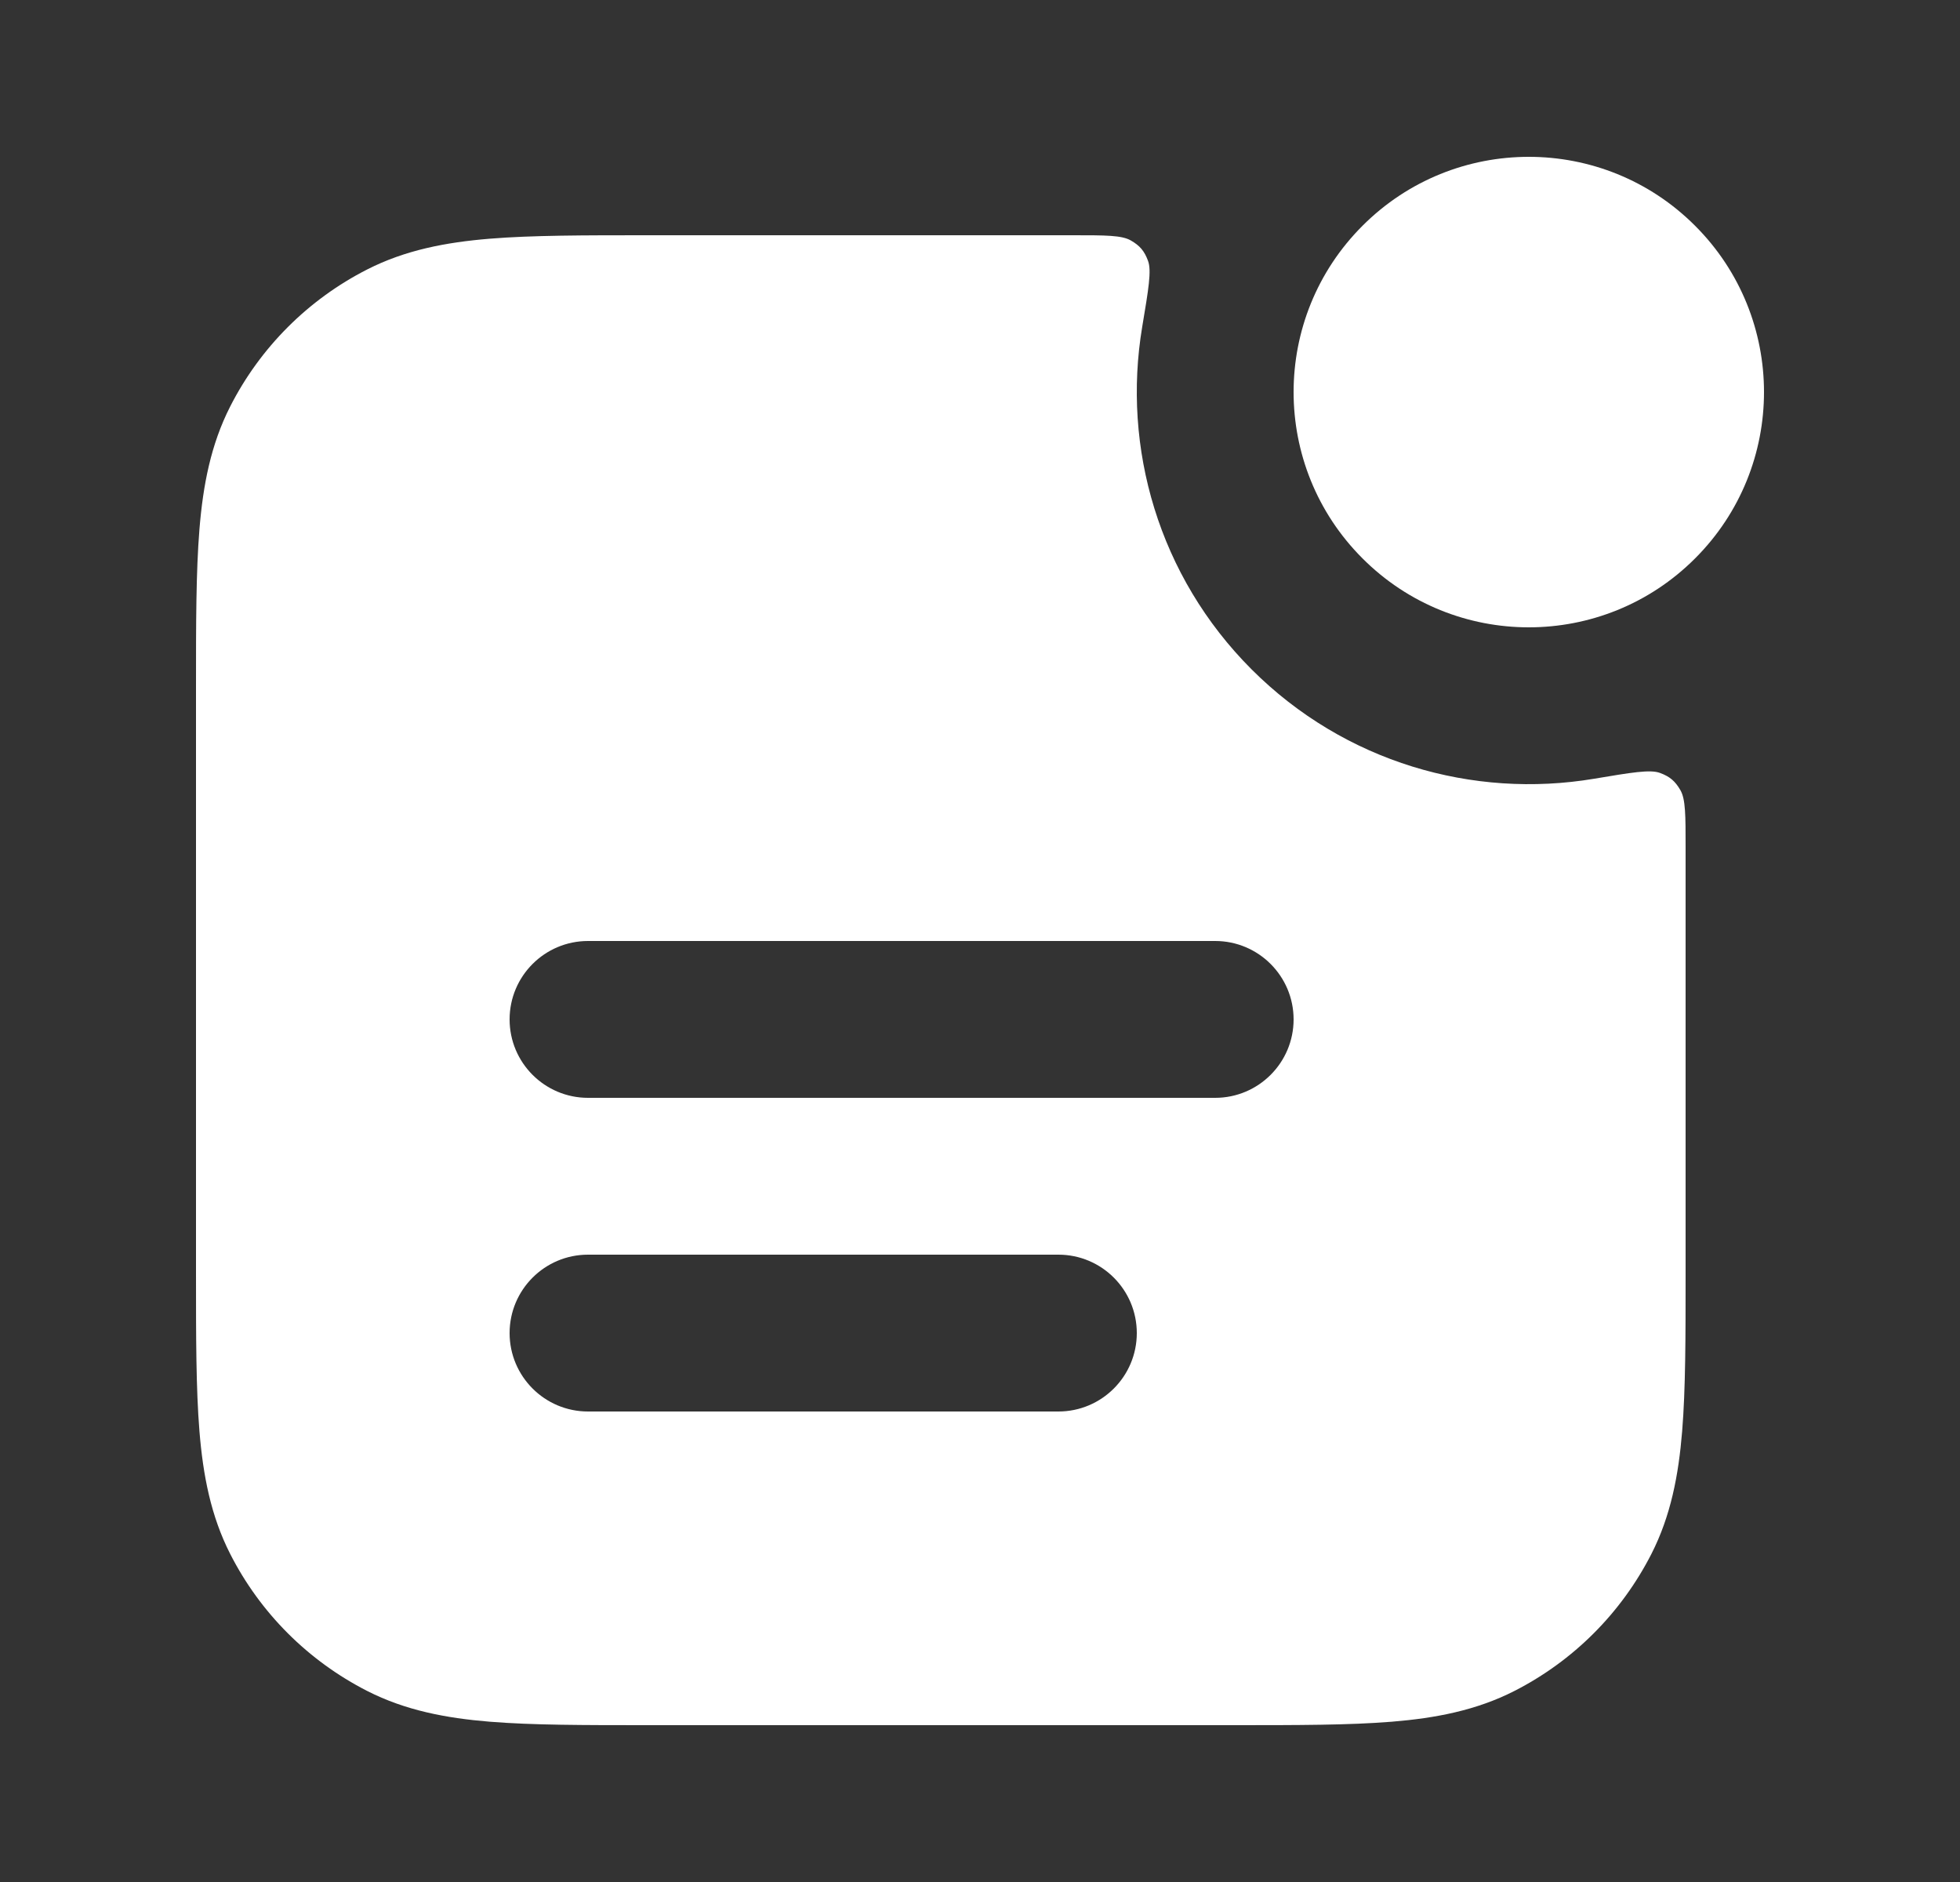
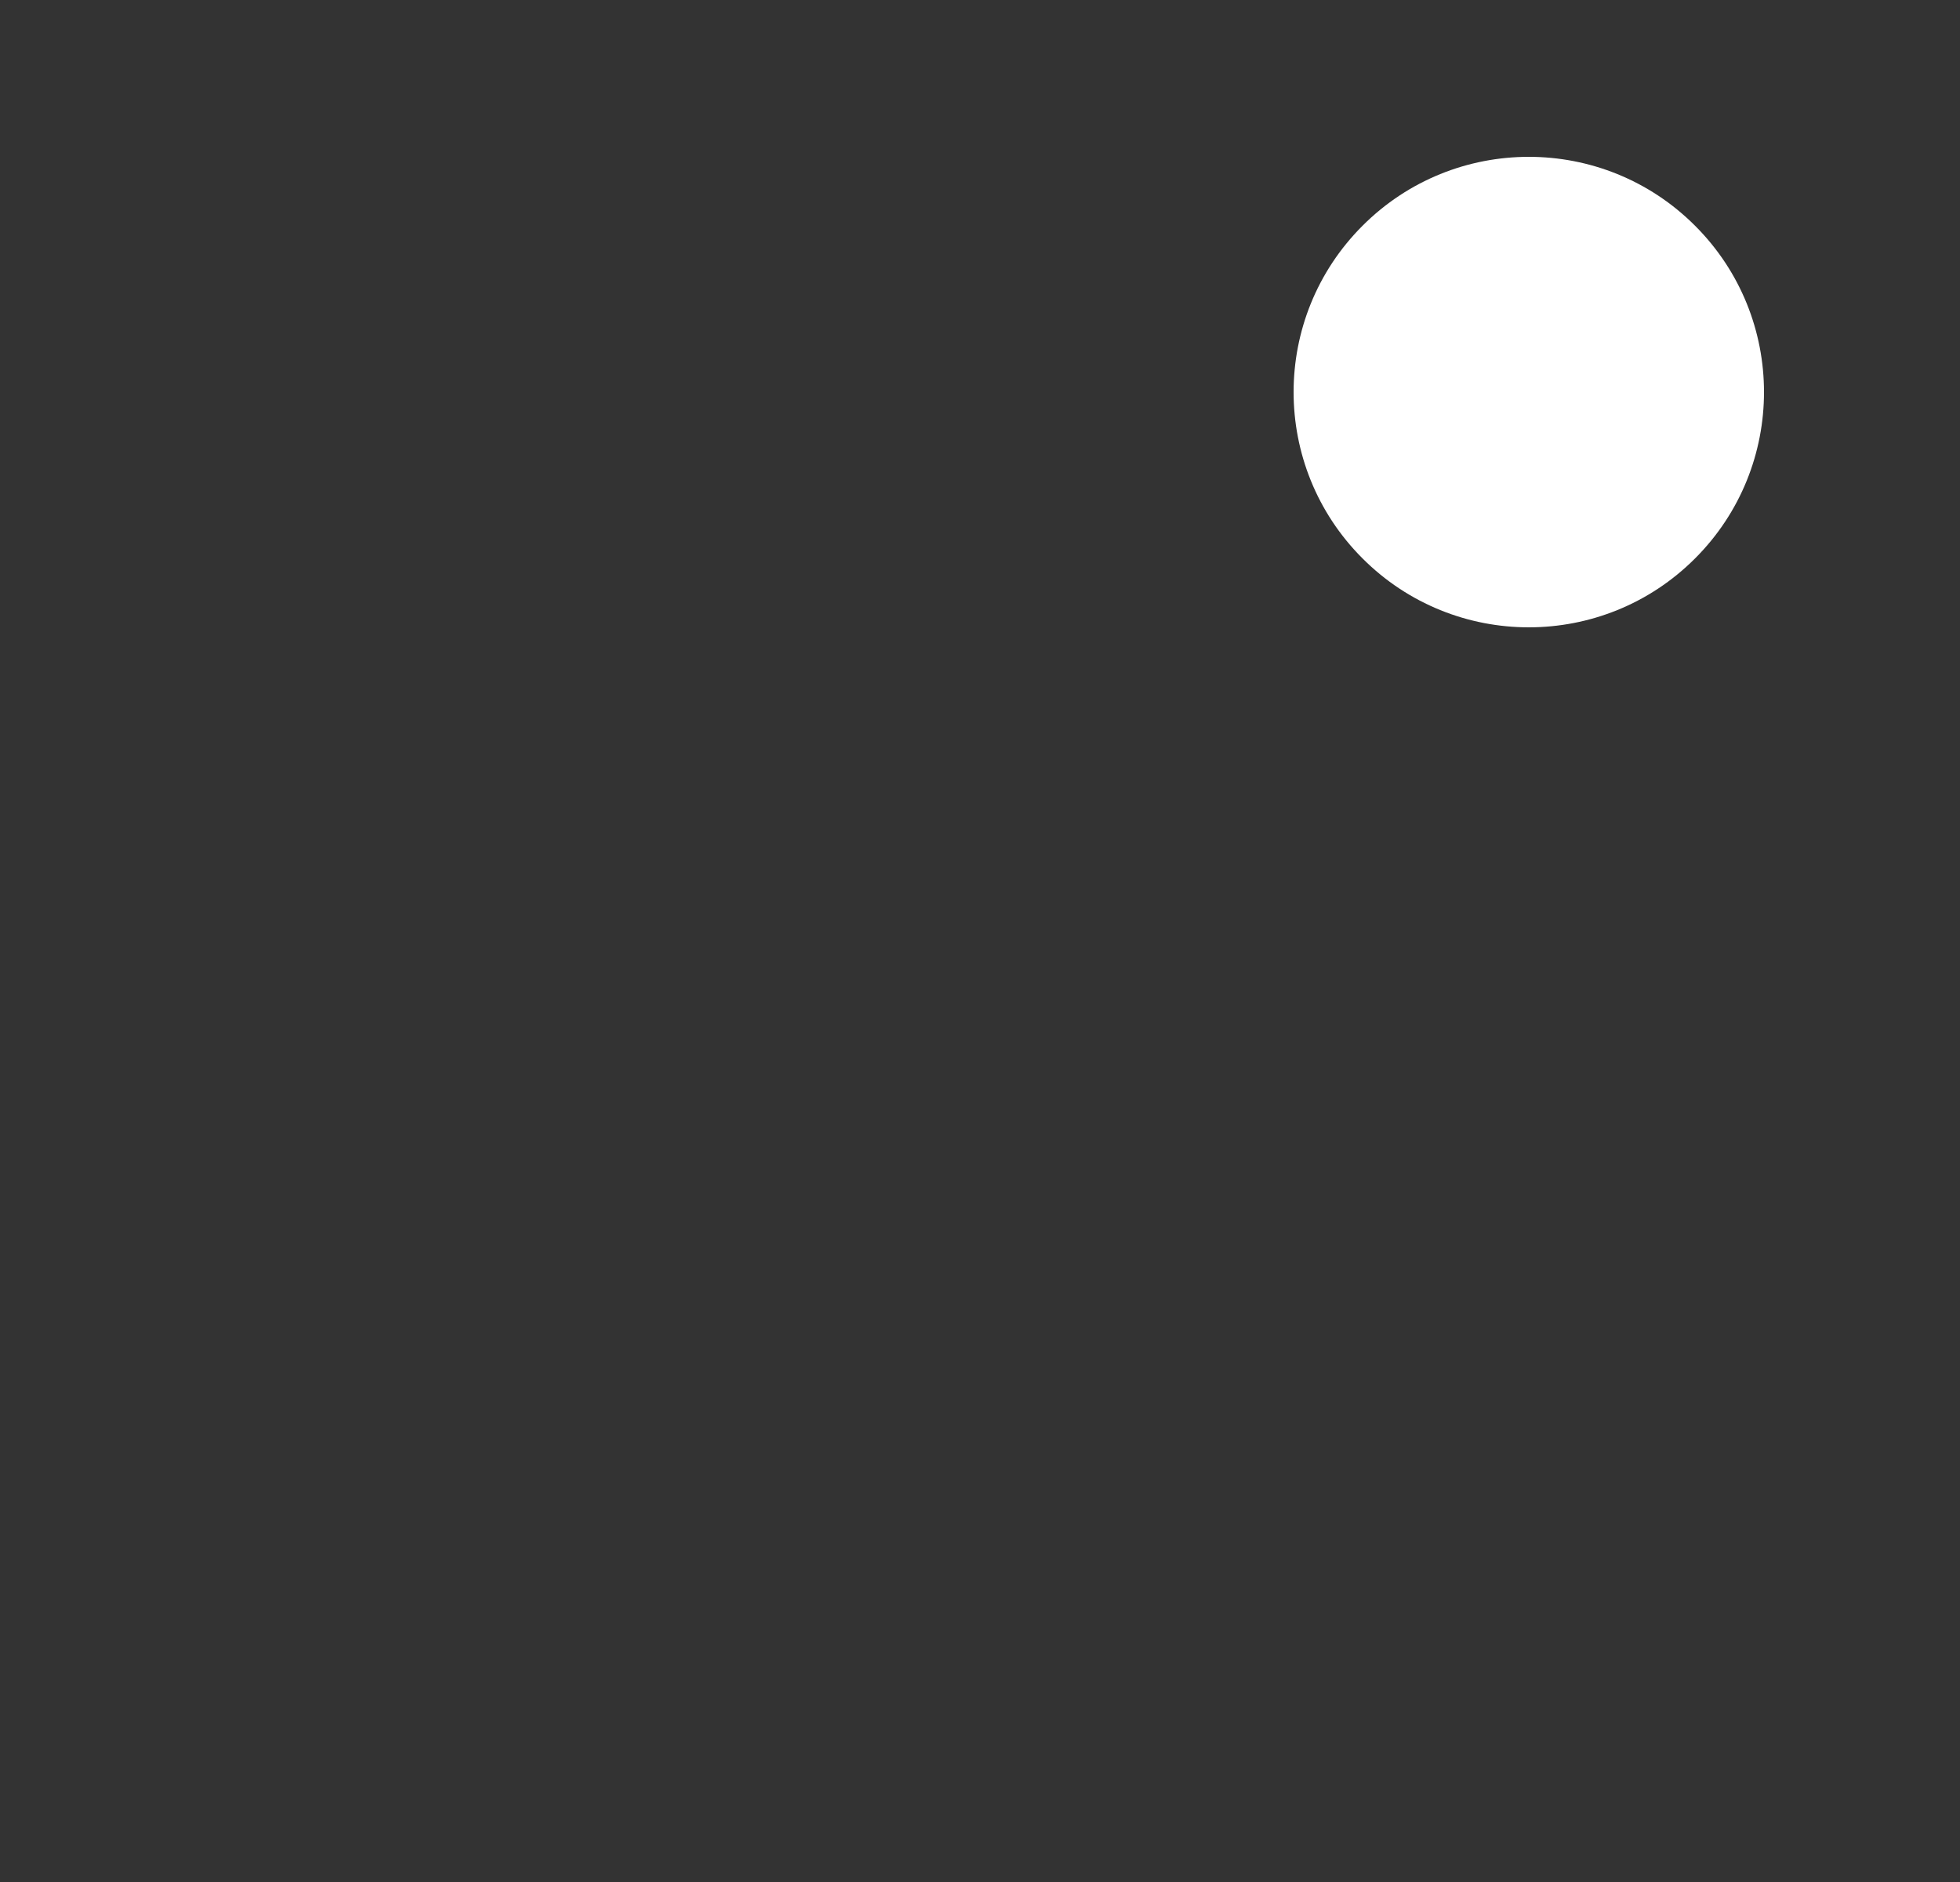
<svg xmlns="http://www.w3.org/2000/svg" width="25" height="24" viewBox="0 0 25 24" fill="none">
  <rect x="0" y="0" width="25" height="24" fill="#333333" stroke="none" />
  <g id="notification-text">
    <g id="Solid">
      <path d="M21.621 2.879C22.793 4.05 22.793 5.95 21.621 7.121C20.45 8.293 18.55 8.293 17.379 7.121C16.207 5.95 16.207 4.05 17.379 2.879C18.55 1.707 20.45 1.707 21.621 2.879Z" fill="white" />
-       <path fill-rule="evenodd" clip-rule="evenodd" d="M21.5 10.806C21.5 10.397 21.5 10.192 21.434 10.077C21.367 9.961 21.299 9.903 21.174 9.857C21.049 9.81 20.81 9.851 20.332 9.931C18.791 10.189 17.153 9.724 15.964 8.536C14.776 7.347 14.311 5.709 14.569 4.168C14.649 3.69 14.69 3.451 14.643 3.326C14.597 3.201 14.54 3.133 14.423 3.066C14.308 3 14.103 3 13.694 3H8.259C7.454 3 6.789 3 6.248 3.044C5.686 3.09 5.169 3.189 4.684 3.436C3.931 3.819 3.319 4.431 2.936 5.184C2.689 5.669 2.59 6.186 2.544 6.748C2.5 7.289 2.5 7.954 2.5 8.759V16.241C2.5 17.046 2.5 17.711 2.544 18.252C2.59 18.814 2.689 19.331 2.936 19.816C3.319 20.569 3.931 21.18 4.684 21.564C5.169 21.811 5.686 21.91 6.248 21.956C6.789 22 7.454 22 8.259 22H15.741C16.546 22 17.211 22 17.752 21.956C18.314 21.91 18.831 21.811 19.316 21.564C20.069 21.18 20.68 20.569 21.064 19.816C21.311 19.331 21.41 18.814 21.456 18.252C21.5 17.711 21.5 17.046 21.5 16.241V10.806ZM6.5 13C6.5 12.448 6.948 12 7.5 12H15.5C16.052 12 16.5 12.448 16.5 13C16.5 13.552 16.052 14 15.5 14H7.5C6.948 14 6.5 13.552 6.5 13ZM6.5 17C6.5 16.448 6.948 16 7.5 16H13.5C14.052 16 14.5 16.448 14.5 17C14.5 17.552 14.052 18 13.5 18H7.5C6.948 18 6.5 17.552 6.5 17Z" fill="white" />
    </g>
  </g>
</svg>